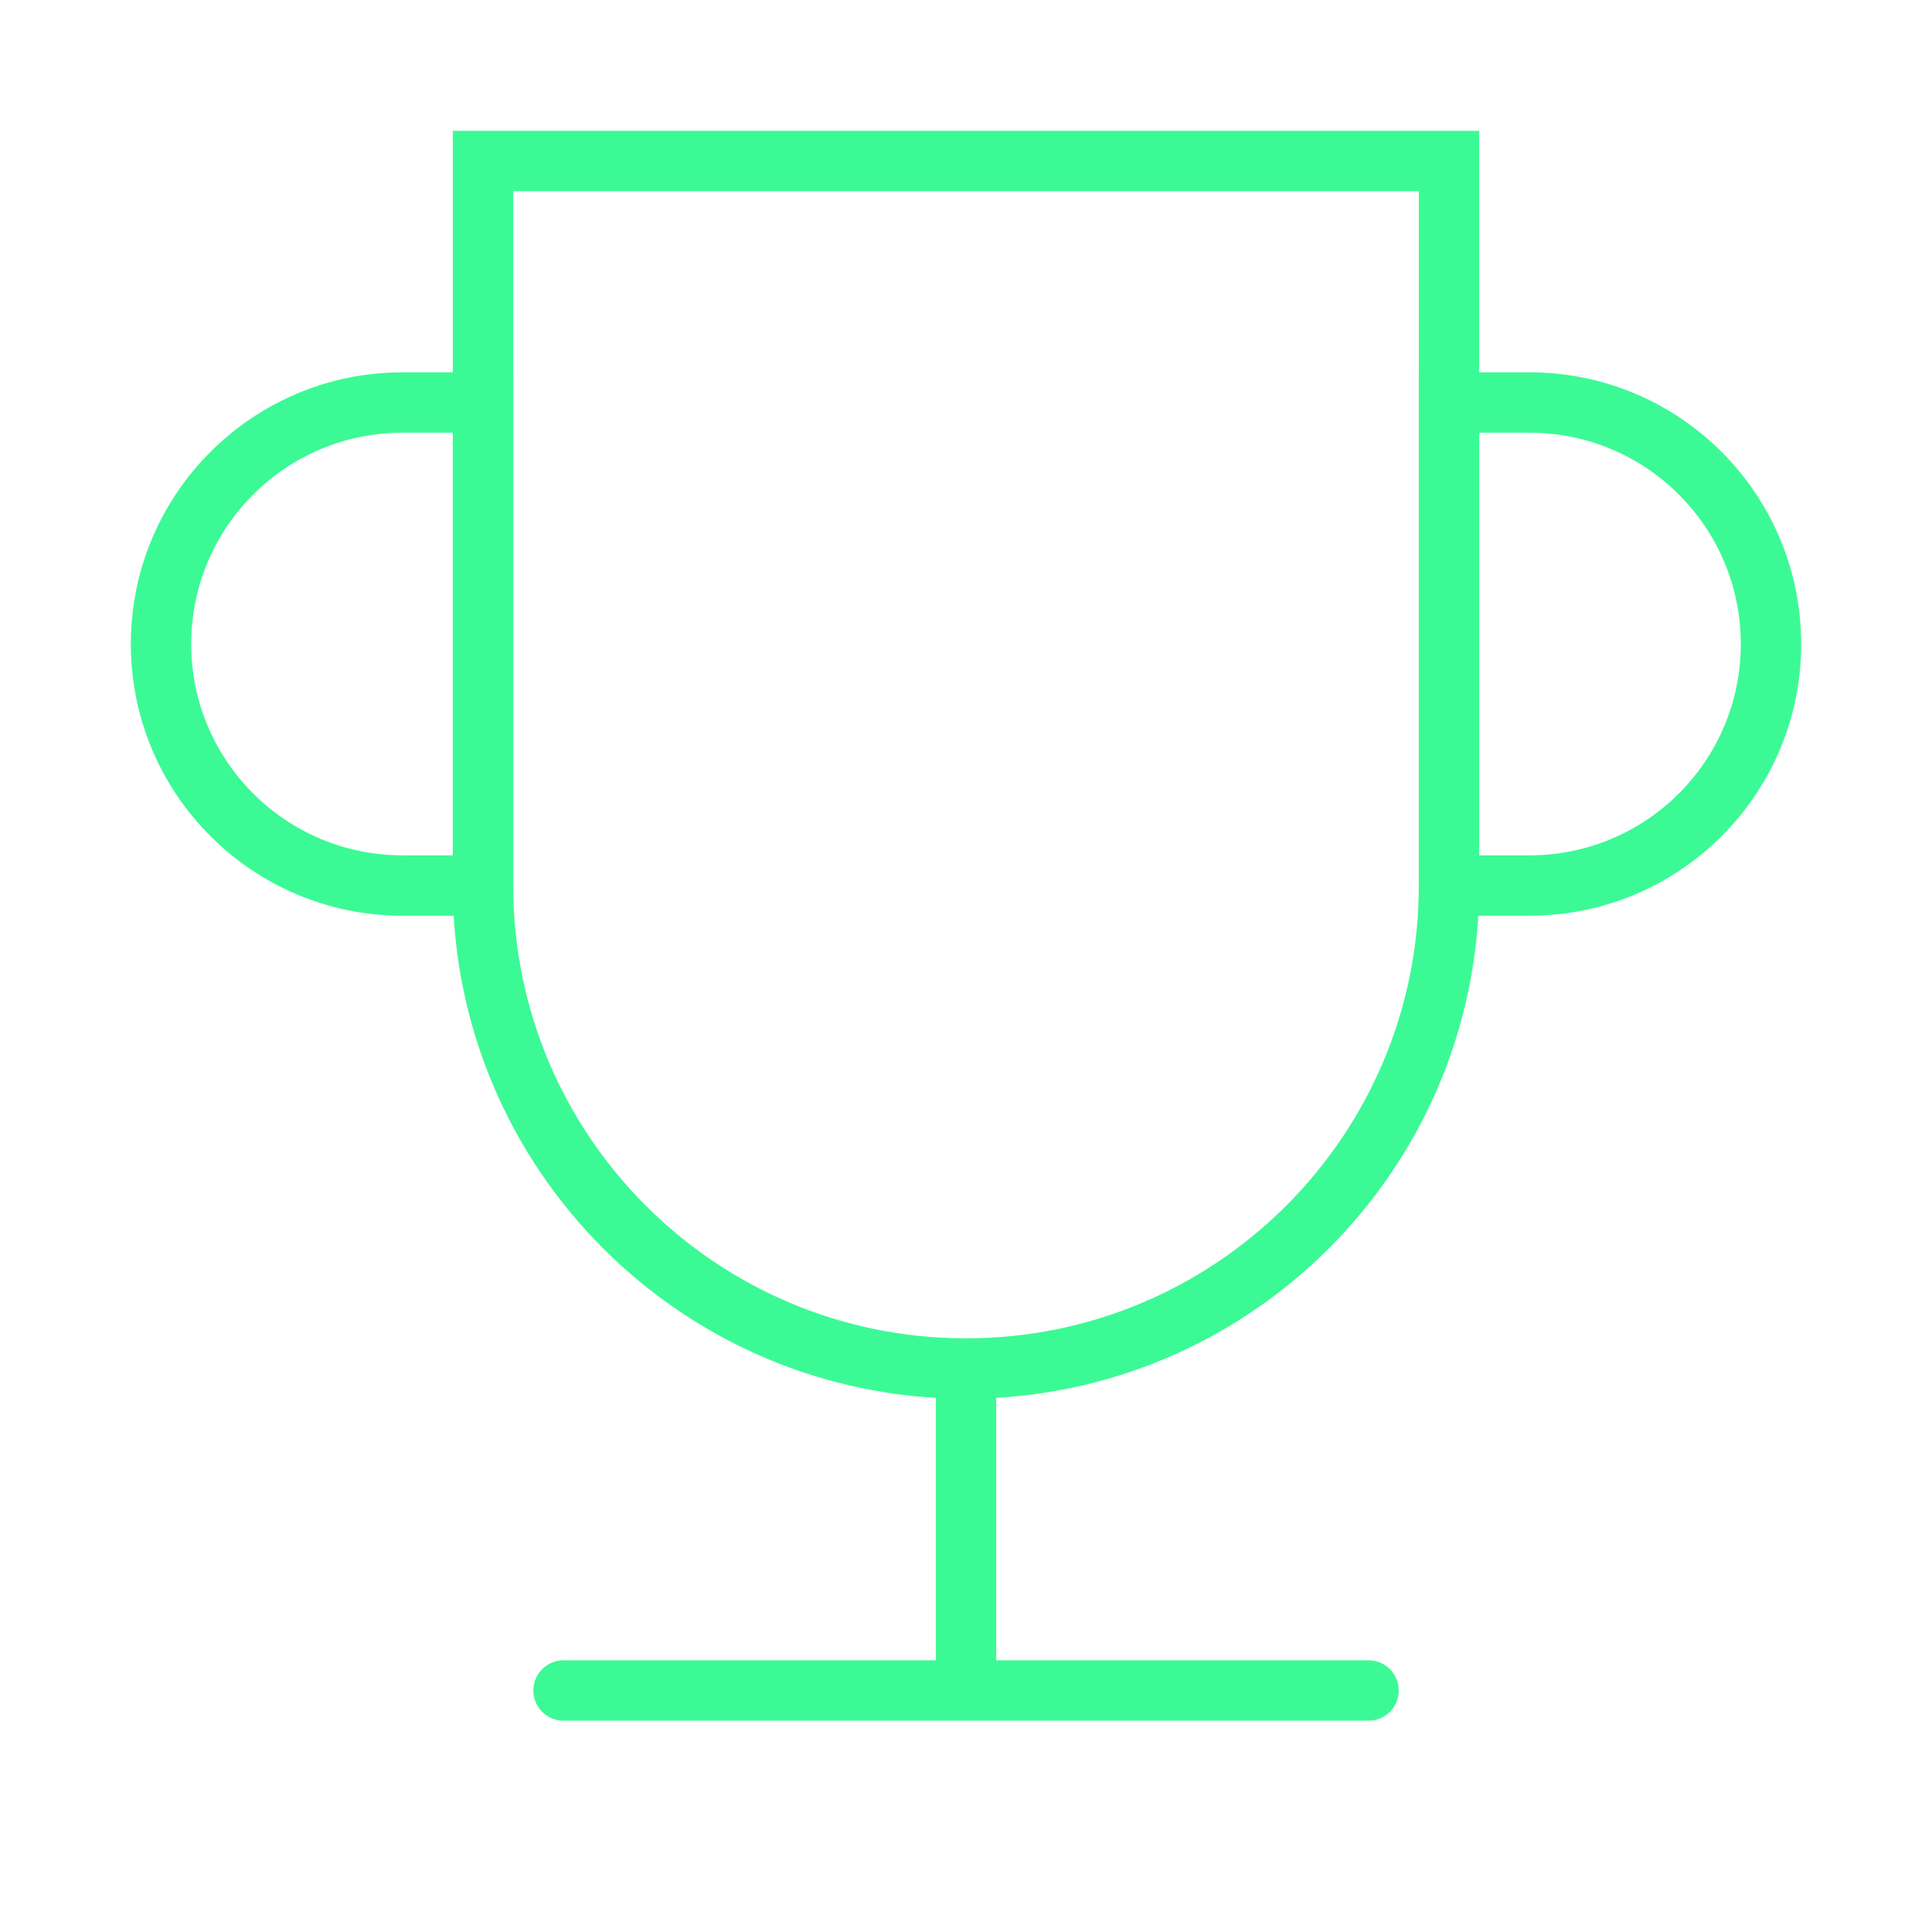
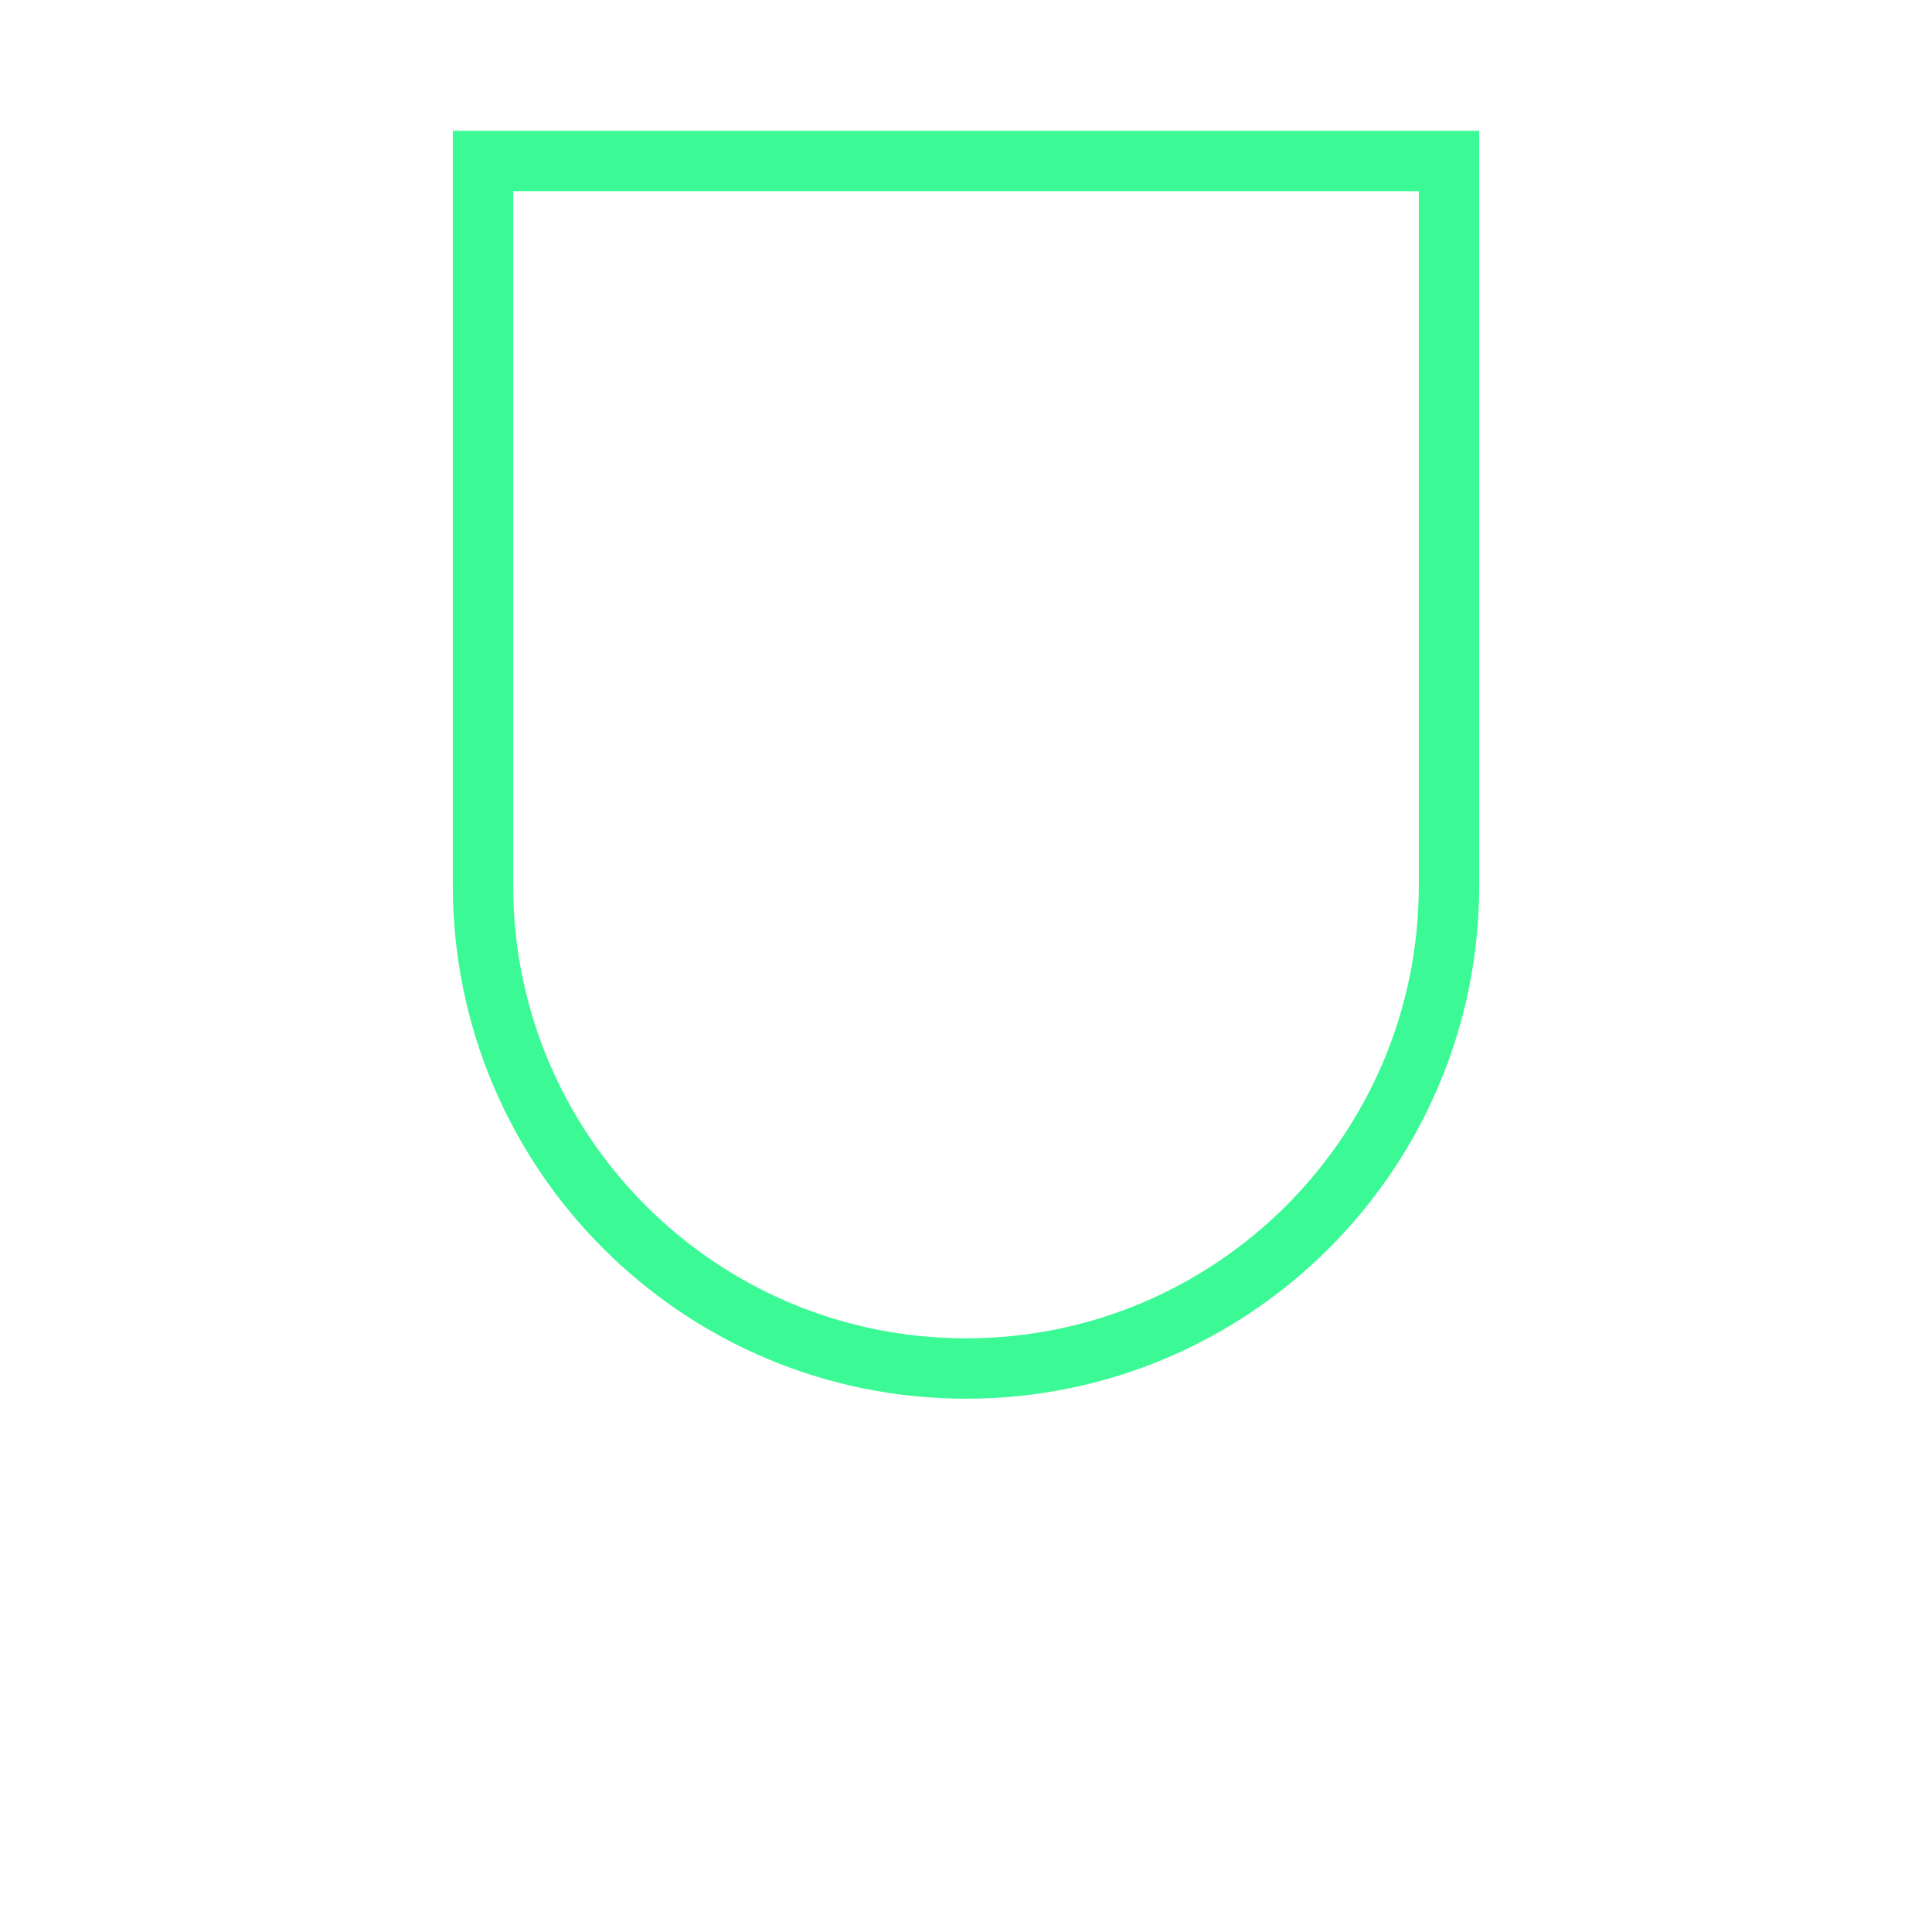
<svg xmlns="http://www.w3.org/2000/svg" width="32" height="32" viewBox="0 0 32 32" fill="none">
  <path fill-rule="evenodd" clip-rule="evenodd" d="M8 2.667V14.667C8 19.085 11.582 22.667 16 22.667V22.667C20.418 22.667 24 19.085 24 14.667V2.667H8Z" stroke="#3BFA95" stroke-linecap="round" />
-   <path d="M9.334 28H22.667" stroke="#3BFA95" stroke-linecap="round" />
-   <path d="M16 22.667V28" stroke="#3BFA95" />
-   <path fill-rule="evenodd" clip-rule="evenodd" d="M8 6.667H6.667C4.458 6.667 2.667 8.458 2.667 10.667V10.667C2.667 12.876 4.458 14.667 6.667 14.667H8L8 6.667Z" stroke="#3BFA95" stroke-linecap="round" />
-   <path fill-rule="evenodd" clip-rule="evenodd" d="M24 14.667H25.333C27.543 14.667 29.333 12.876 29.333 10.667V10.667C29.333 8.458 27.543 6.667 25.333 6.667H24V14.667Z" stroke="#3BFA95" stroke-linecap="round" />
</svg>